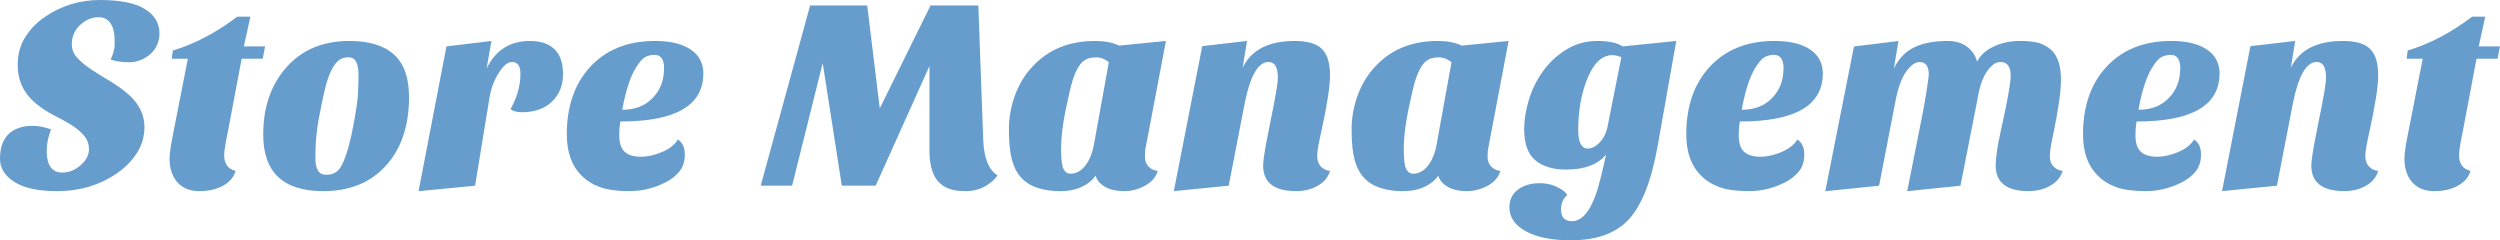
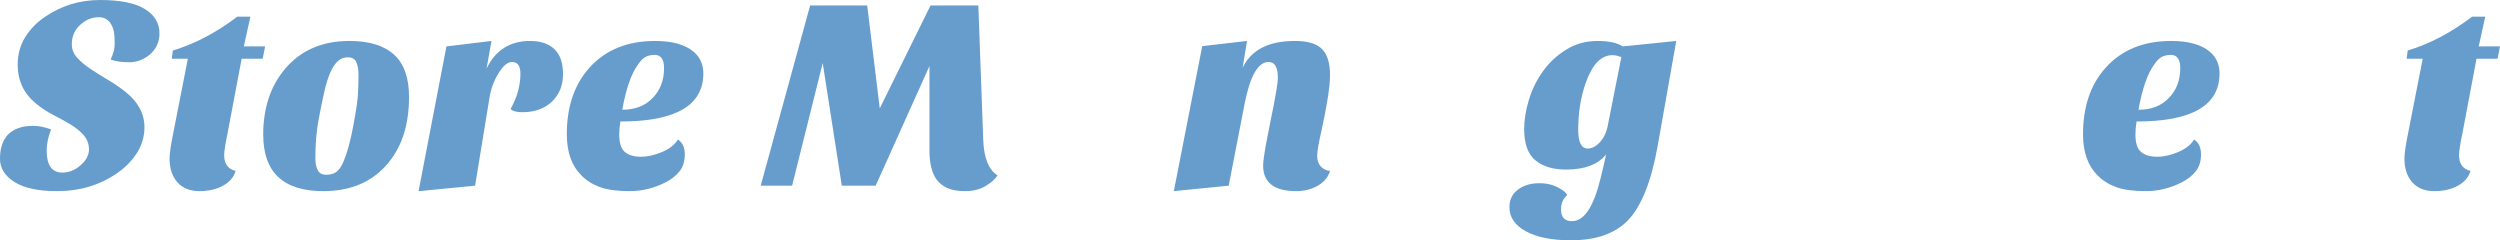
<svg xmlns="http://www.w3.org/2000/svg" viewBox="0 0 640.91 61.6">
  <defs>
    <style>
      .cls-1 {
        mix-blend-mode: darken;
      }

      .cls-2 {
        isolation: isolate;
      }

      .cls-3 {
        fill: #669dcd;
        stroke-width: 0px;
      }
    </style>
  </defs>
  <g class="cls-2">
    <g id="_レイヤー_2" data-name="レイヤー 2">
      <g id="_レイヤー_1-2" data-name="レイヤー 1">
        <g class="cls-1">
          <path class="cls-3" d="m28.35,15.26c.7-1.4,1.05-2.75,1.05-4.06s-.07-2.32-.21-3.04c-.14-.72-.37-1.37-.7-1.93-.7-1.21-1.75-1.82-3.15-1.82-1.73,0-3.29.63-4.69,1.89-1.49,1.31-2.24,2.99-2.24,5.04,0,1.31.46,2.46,1.37,3.46.91,1,2.07,1.97,3.46,2.9,1.4.93,2.89,1.87,4.48,2.8,1.59.93,3.08,1.96,4.48,3.08,3.22,2.57,4.83,5.58,4.83,9.03,0,2.33-.62,4.49-1.85,6.48-1.24,1.98-2.88,3.7-4.94,5.15-4.48,3.17-9.68,4.76-15.61,4.76-4.81,0-8.45-.78-10.92-2.34-2.47-1.56-3.71-3.54-3.71-5.92,0-4.25,1.66-6.91,4.97-7.98.93-.33,2.11-.49,3.54-.49s2.95.3,4.58.91c-.75,1.91-1.12,3.73-1.12,5.46,0,3.73,1.33,5.6,3.99,5.6,1.73,0,3.3-.63,4.72-1.89,1.42-1.26,2.13-2.6,2.13-4.02s-.46-2.65-1.36-3.68c-.91-1.03-2.04-1.95-3.4-2.76-1.35-.82-2.81-1.62-4.38-2.42-1.56-.79-3.02-1.75-4.38-2.87-3.17-2.57-4.76-5.9-4.76-10.01,0-2.66.65-5.03,1.96-7.11,1.31-2.08,3.01-3.81,5.11-5.21C15.82,1.42,20.5,0,25.65,0s8.98.77,11.48,2.31c2.5,1.54,3.75,3.62,3.75,6.23,0,2.29-.89,4.15-2.66,5.6-1.54,1.21-3.24,1.82-5.11,1.82s-3.45-.23-4.76-.7Z" />
          <path class="cls-3" d="m43.47,40.6c0-1.26.33-3.48.98-6.65l3.71-18.9h-4.13l.28-2.1c5.6-1.68,11.11-4.57,16.52-8.68h3.36l-1.68,7.63h5.46l-.63,3.15h-5.39l-3.57,18.9c-.61,2.89-.91,4.83-.91,5.81,0,2.24.98,3.59,2.94,4.06-.47,1.59-1.54,2.85-3.22,3.78s-3.71,1.4-6.09,1.4-4.25-.75-5.6-2.24c-1.35-1.49-2.03-3.55-2.03-6.16Z" />
          <path class="cls-3" d="m82.88,49c-10.27,0-15.4-4.83-15.4-14.49,0-6.86,1.89-12.51,5.67-16.94,4.01-4.71,9.5-7.07,16.45-7.07,5.04,0,8.84,1.17,11.41,3.5,2.57,2.33,3.85,5.95,3.85,10.85,0,7.47-2.01,13.37-6.02,17.71-3.92,4.29-9.24,6.44-15.96,6.44Zm1.82-30.45c-.56,1.26-1.06,2.83-1.5,4.72-.44,1.89-.95,4.33-1.51,7.32-.56,2.99-.84,6.32-.84,10.01,0,1.21.2,2.22.6,3.01.4.79,1.13,1.19,2.21,1.19s1.95-.26,2.62-.77c.68-.51,1.27-1.38,1.78-2.59.93-2.15,1.77-5.21,2.52-9.21.75-3.99,1.16-6.85,1.22-8.57.07-1.73.11-3.23.11-4.52s-.19-2.34-.56-3.19c-.37-.84-1.08-1.26-2.13-1.26s-1.92.33-2.62.98c-.7.65-1.33,1.61-1.89,2.87Z" />
          <path class="cls-3" d="m130.9,27.93c1.68-2.99,2.52-6,2.52-9.03,0-2.01-.72-3.01-2.17-3.01-1.12,0-2.26.96-3.43,2.87-1.21,1.91-2.01,4.11-2.38,6.58l-3.64,22.26-14.49,1.4,7.14-37.1,11.55-1.4-1.26,7.07c2.29-4.71,6-7.07,11.13-7.07,2.71,0,4.79.7,6.26,2.1,1.47,1.4,2.21,3.54,2.21,6.4s-.94,5.22-2.83,7.04c-1.89,1.82-4.45,2.73-7.67,2.73-1.4,0-2.38-.28-2.94-.84Z" />
          <path class="cls-3" d="m173.81,35.77c1.17.79,1.75,2.06,1.75,3.81s-.44,3.19-1.33,4.31c-.89,1.12-2.05,2.05-3.5,2.8-2.99,1.54-6.09,2.31-9.31,2.31s-5.78-.35-7.67-1.05c-1.89-.7-3.46-1.7-4.73-3.01-2.47-2.47-3.71-5.97-3.71-10.5,0-7.05,1.91-12.72,5.74-17.01,4.11-4.62,9.73-6.93,16.87-6.93,4.43,0,7.75.93,9.94,2.8,1.63,1.4,2.45,3.24,2.45,5.53,0,8.21-7.09,12.32-21.28,12.32-.19,1.21-.28,2.33-.28,3.36,0,2.15.48,3.63,1.43,4.44.96.82,2.32,1.23,4.1,1.23s3.6-.41,5.5-1.23c1.89-.82,3.23-1.88,4.02-3.19Zm-14.28-7.63c3.31,0,5.93-1.03,7.84-3.08,1.91-1.96,2.87-4.5,2.87-7.63,0-1.07-.2-1.9-.6-2.48-.4-.58-.99-.88-1.79-.88s-1.53.15-2.21.45c-.68.3-1.36.97-2.06,2-1.73,2.33-3.08,6.21-4.06,11.62Z" />
          <path class="cls-3" d="m195.02,47.6L207.69,1.4h14.63l3.22,26.39,13.02-26.39h12.25l1.26,34.58c.19,4.57,1.4,7.56,3.64,8.96-.51.93-1.52,1.84-3.01,2.73-1.49.89-3.23,1.33-5.21,1.33s-3.56-.28-4.73-.84c-1.17-.56-2.08-1.31-2.73-2.24-1.17-1.68-1.75-4.13-1.75-7.35v-21.63l-13.79,30.66h-8.68l-4.9-31.43-7.84,31.43h-8.05Z" />
-           <path class="cls-3" d="m261.76,45.5c-1.1-1.21-1.89-2.78-2.38-4.69-.49-1.91-.73-4.43-.73-7.56s.54-6.11,1.61-8.96c1.07-2.85,2.59-5.3,4.55-7.35,4.01-4.29,9.33-6.44,15.96-6.44,2.38,0,4.43.4,6.16,1.19l11.97-1.19-5.18,27.3c-.14.56-.21,1.35-.21,2.38s.32,1.87.95,2.52c.63.65,1.41,1.03,2.34,1.12-.47,1.59-1.55,2.85-3.25,3.78-1.7.93-3.51,1.4-5.42,1.4s-3.51-.36-4.79-1.08c-1.28-.72-2.11-1.69-2.49-2.9-.75,1.17-1.91,2.12-3.5,2.87-1.59.75-3.44,1.12-5.56,1.12s-4.05-.28-5.78-.84c-1.73-.56-3.14-1.45-4.24-2.66Zm14.77-28.42c-.54.84-1.04,1.97-1.5,3.4-.47,1.42-1.08,4.04-1.86,7.84-.77,3.8-1.15,7.06-1.15,9.77s.21,4.46.63,5.25c.42.79,1,1.19,1.75,1.19,1.49,0,2.79-.71,3.88-2.13,1.1-1.42,1.85-3.4,2.27-5.92l3.71-20.51c-.98-.84-2.04-1.26-3.19-1.26s-2.05.19-2.73.56c-.68.37-1.28.98-1.82,1.82Z" />
          <path class="cls-3" d="m332.29,49c-5.65,0-8.47-2.19-8.47-6.58.05-1.21.26-2.85.63-4.9l1.26-6.44c1.26-6.07,1.89-9.78,1.89-11.13,0-2.71-.79-4.06-2.38-4.06-2.66,0-4.69,3.48-6.09,10.43l-4.13,21.28-14.07,1.4,7.28-37.17,11.48-1.33-1.12,6.86c2.19-4.57,6.65-6.86,13.37-6.86,3.27,0,5.59.69,6.96,2.06,1.38,1.38,2.07,3.6,2.07,6.69,0,2.89-.75,7.72-2.24,14.49-.7,3.03-1.05,5.12-1.05,6.26s.31,2.04.94,2.7c.63.65,1.41,1.03,2.35,1.12-.47,1.59-1.5,2.85-3.12,3.78s-3.46,1.4-5.57,1.4Z" />
-           <path class="cls-3" d="m349.61,45.5c-1.1-1.21-1.89-2.78-2.38-4.69-.49-1.91-.73-4.43-.73-7.56s.54-6.11,1.61-8.96c1.07-2.85,2.59-5.3,4.55-7.35,4.01-4.29,9.33-6.44,15.96-6.44,2.38,0,4.43.4,6.16,1.19l11.97-1.19-5.18,27.3c-.14.56-.21,1.35-.21,2.38s.32,1.87.95,2.52c.63.65,1.41,1.03,2.34,1.12-.47,1.59-1.55,2.85-3.25,3.78-1.7.93-3.51,1.4-5.42,1.4s-3.51-.36-4.79-1.08c-1.28-.72-2.11-1.69-2.49-2.9-.75,1.17-1.91,2.12-3.5,2.87-1.59.75-3.44,1.12-5.56,1.12s-4.05-.28-5.78-.84c-1.73-.56-3.14-1.45-4.24-2.66Zm14.77-28.42c-.54.84-1.04,1.97-1.5,3.4-.47,1.42-1.08,4.04-1.86,7.84-.77,3.8-1.15,7.06-1.15,9.77s.21,4.46.63,5.25c.42.79,1,1.19,1.75,1.19,1.49,0,2.79-.71,3.88-2.13,1.1-1.42,1.85-3.4,2.27-5.92l3.71-20.51c-.98-.84-2.04-1.26-3.19-1.26s-2.05.19-2.73.56c-.68.37-1.28.98-1.82,1.82Z" />
          <path class="cls-3" d="m395.5,18.34c1.59-2.24,3.58-4.11,5.99-5.6,2.4-1.49,5.08-2.24,8.01-2.24s5.11.47,6.51,1.4l13.72-1.4-4.76,26.88c-1.63,9.15-4.18,15.52-7.63,19.11-3.31,3.41-8.19,5.11-14.63,5.11-4.9,0-8.75-.77-11.55-2.31s-4.2-3.59-4.2-6.16c0-1.91.72-3.42,2.17-4.51,1.45-1.1,3.29-1.65,5.53-1.65,1.96,0,3.69.44,5.18,1.33.89.47,1.54,1.03,1.96,1.68-1.07.93-1.61,2.17-1.61,3.71,0,2.01.93,3.01,2.8,3.01,3.13,0,5.58-3.69,7.35-11.06.51-2.01.98-4.01,1.4-6.02-2.1,2.57-5.53,3.85-10.29,3.85-3.31,0-5.93-.79-7.84-2.38-1.91-1.59-2.87-4.25-2.87-7.98,0-2.33.4-4.82,1.19-7.45.79-2.64,1.98-5.08,3.57-7.31Zm9.1,14.98c0,3.17.82,4.76,2.45,4.76,1.12,0,2.22-.61,3.29-1.82.84-.98,1.42-2.19,1.75-3.64l3.57-17.99c-.23-.05-.47-.12-.7-.21-.47-.19-1-.28-1.61-.28-2.85,0-5.11,2.33-6.79,7-1.31,3.64-1.96,7.7-1.96,12.18Z" />
-           <path class="cls-3" d="m460.8,35.77c1.17.79,1.75,2.06,1.75,3.81s-.44,3.19-1.33,4.31c-.89,1.12-2.05,2.05-3.5,2.8-2.99,1.54-6.09,2.31-9.31,2.31s-5.78-.35-7.67-1.05c-1.89-.7-3.46-1.7-4.73-3.01-2.47-2.47-3.71-5.97-3.71-10.5,0-7.05,1.91-12.72,5.74-17.01,4.11-4.62,9.73-6.93,16.87-6.93,4.43,0,7.75.93,9.94,2.8,1.63,1.4,2.45,3.24,2.45,5.53,0,8.21-7.09,12.32-21.28,12.32-.19,1.21-.28,2.33-.28,3.36,0,2.15.48,3.63,1.43,4.44.96.82,2.32,1.23,4.1,1.23s3.6-.41,5.5-1.23c1.89-.82,3.23-1.88,4.02-3.19Zm-14.28-7.63c3.31,0,5.93-1.03,7.84-3.08,1.91-1.96,2.87-4.5,2.87-7.63,0-1.07-.2-1.9-.6-2.48-.4-.58-.99-.88-1.79-.88s-1.53.15-2.21.45c-.68.3-1.36.97-2.06,2-1.73,2.33-3.08,6.21-4.06,11.62Z" />
-           <path class="cls-3" d="m520.09,49c-5.65,0-8.47-2.19-8.47-6.58,0-1.91.41-4.72,1.22-8.44.82-3.71,1.37-6.31,1.65-7.8.65-3.41.98-5.65.98-6.72,0-2.38-.89-3.57-2.66-3.57-1.17,0-2.31.81-3.43,2.42s-1.94,4.02-2.45,7.25l-4.34,22.05-13.65,1.4,3.78-19.04c.42-2.1.82-4.34,1.19-6.72.37-2.38.56-3.76.56-4.13,0-2.15-.79-3.22-2.38-3.22-1.07,0-2.19.79-3.36,2.38-1.17,1.59-2.08,4.01-2.73,7.28l-4.27,22.05-13.79,1.4,7.35-37.1,11.41-1.4-1.19,7.07c1.21-2.52,2.94-4.33,5.18-5.43,2.24-1.1,5.11-1.65,8.61-1.65,2.01,0,3.66.49,4.97,1.47s2.17,2.26,2.59,3.85c.79-1.63,2.21-2.93,4.24-3.89,2.03-.96,4.29-1.44,6.79-1.44s4.36.27,5.6.81c1.24.54,2.23,1.25,2.98,2.13,1.26,1.63,1.89,3.94,1.89,6.93s-.63,7.47-1.89,13.58c-.65,2.99-.98,5.03-.98,6.12s.32,1.97.95,2.62c.63.65,1.41,1.03,2.34,1.12-.47,1.59-1.5,2.85-3.12,3.78-1.61.93-3.46,1.4-5.56,1.4Z" />
          <path class="cls-3" d="m562.51,35.77c1.17.79,1.75,2.06,1.75,3.81s-.44,3.19-1.33,4.31c-.89,1.12-2.05,2.05-3.5,2.8-2.99,1.54-6.09,2.31-9.31,2.31s-5.78-.35-7.67-1.05c-1.89-.7-3.46-1.7-4.73-3.01-2.47-2.47-3.71-5.97-3.71-10.5,0-7.05,1.91-12.72,5.74-17.01,4.11-4.62,9.73-6.93,16.87-6.93,4.43,0,7.75.93,9.94,2.8,1.63,1.4,2.45,3.24,2.45,5.53,0,8.21-7.09,12.32-21.28,12.32-.19,1.21-.28,2.33-.28,3.36,0,2.15.48,3.63,1.43,4.44.96.82,2.32,1.23,4.1,1.23s3.6-.41,5.5-1.23c1.89-.82,3.23-1.88,4.02-3.19Zm-14.28-7.63c3.31,0,5.93-1.03,7.84-3.08,1.91-1.96,2.87-4.5,2.87-7.63,0-1.07-.2-1.9-.6-2.48-.4-.58-.99-.88-1.79-.88s-1.53.15-2.21.45c-.68.3-1.36.97-2.06,2-1.73,2.33-3.08,6.21-4.06,11.62Z" />
-           <path class="cls-3" d="m601.01,49c-5.65,0-8.47-2.19-8.47-6.58.05-1.21.26-2.85.63-4.9l1.26-6.44c1.26-6.07,1.89-9.78,1.89-11.13,0-2.71-.79-4.06-2.38-4.06-2.66,0-4.69,3.48-6.09,10.43l-4.13,21.28-14.07,1.4,7.28-37.17,11.48-1.33-1.12,6.86c2.19-4.57,6.65-6.86,13.37-6.86,3.27,0,5.59.69,6.96,2.06,1.38,1.38,2.06,3.6,2.06,6.69,0,2.89-.75,7.72-2.24,14.49-.7,3.03-1.05,5.12-1.05,6.26s.32,2.04.95,2.7c.63.65,1.41,1.03,2.34,1.12-.47,1.59-1.5,2.85-3.11,3.78-1.61.93-3.47,1.4-5.57,1.4Z" />
          <path class="cls-3" d="m616.41,40.6c0-1.26.33-3.48.98-6.65l3.71-18.9h-4.13l.28-2.1c5.6-1.68,11.11-4.57,16.52-8.68h3.36l-1.68,7.63h5.46l-.63,3.15h-5.39l-3.57,18.9c-.61,2.89-.91,4.83-.91,5.81,0,2.24.98,3.59,2.94,4.06-.47,1.59-1.54,2.85-3.22,3.78s-3.71,1.4-6.09,1.4-4.25-.75-5.6-2.24c-1.35-1.49-2.03-3.55-2.03-6.16Z" />
        </g>
      </g>
    </g>
  </g>
</svg>